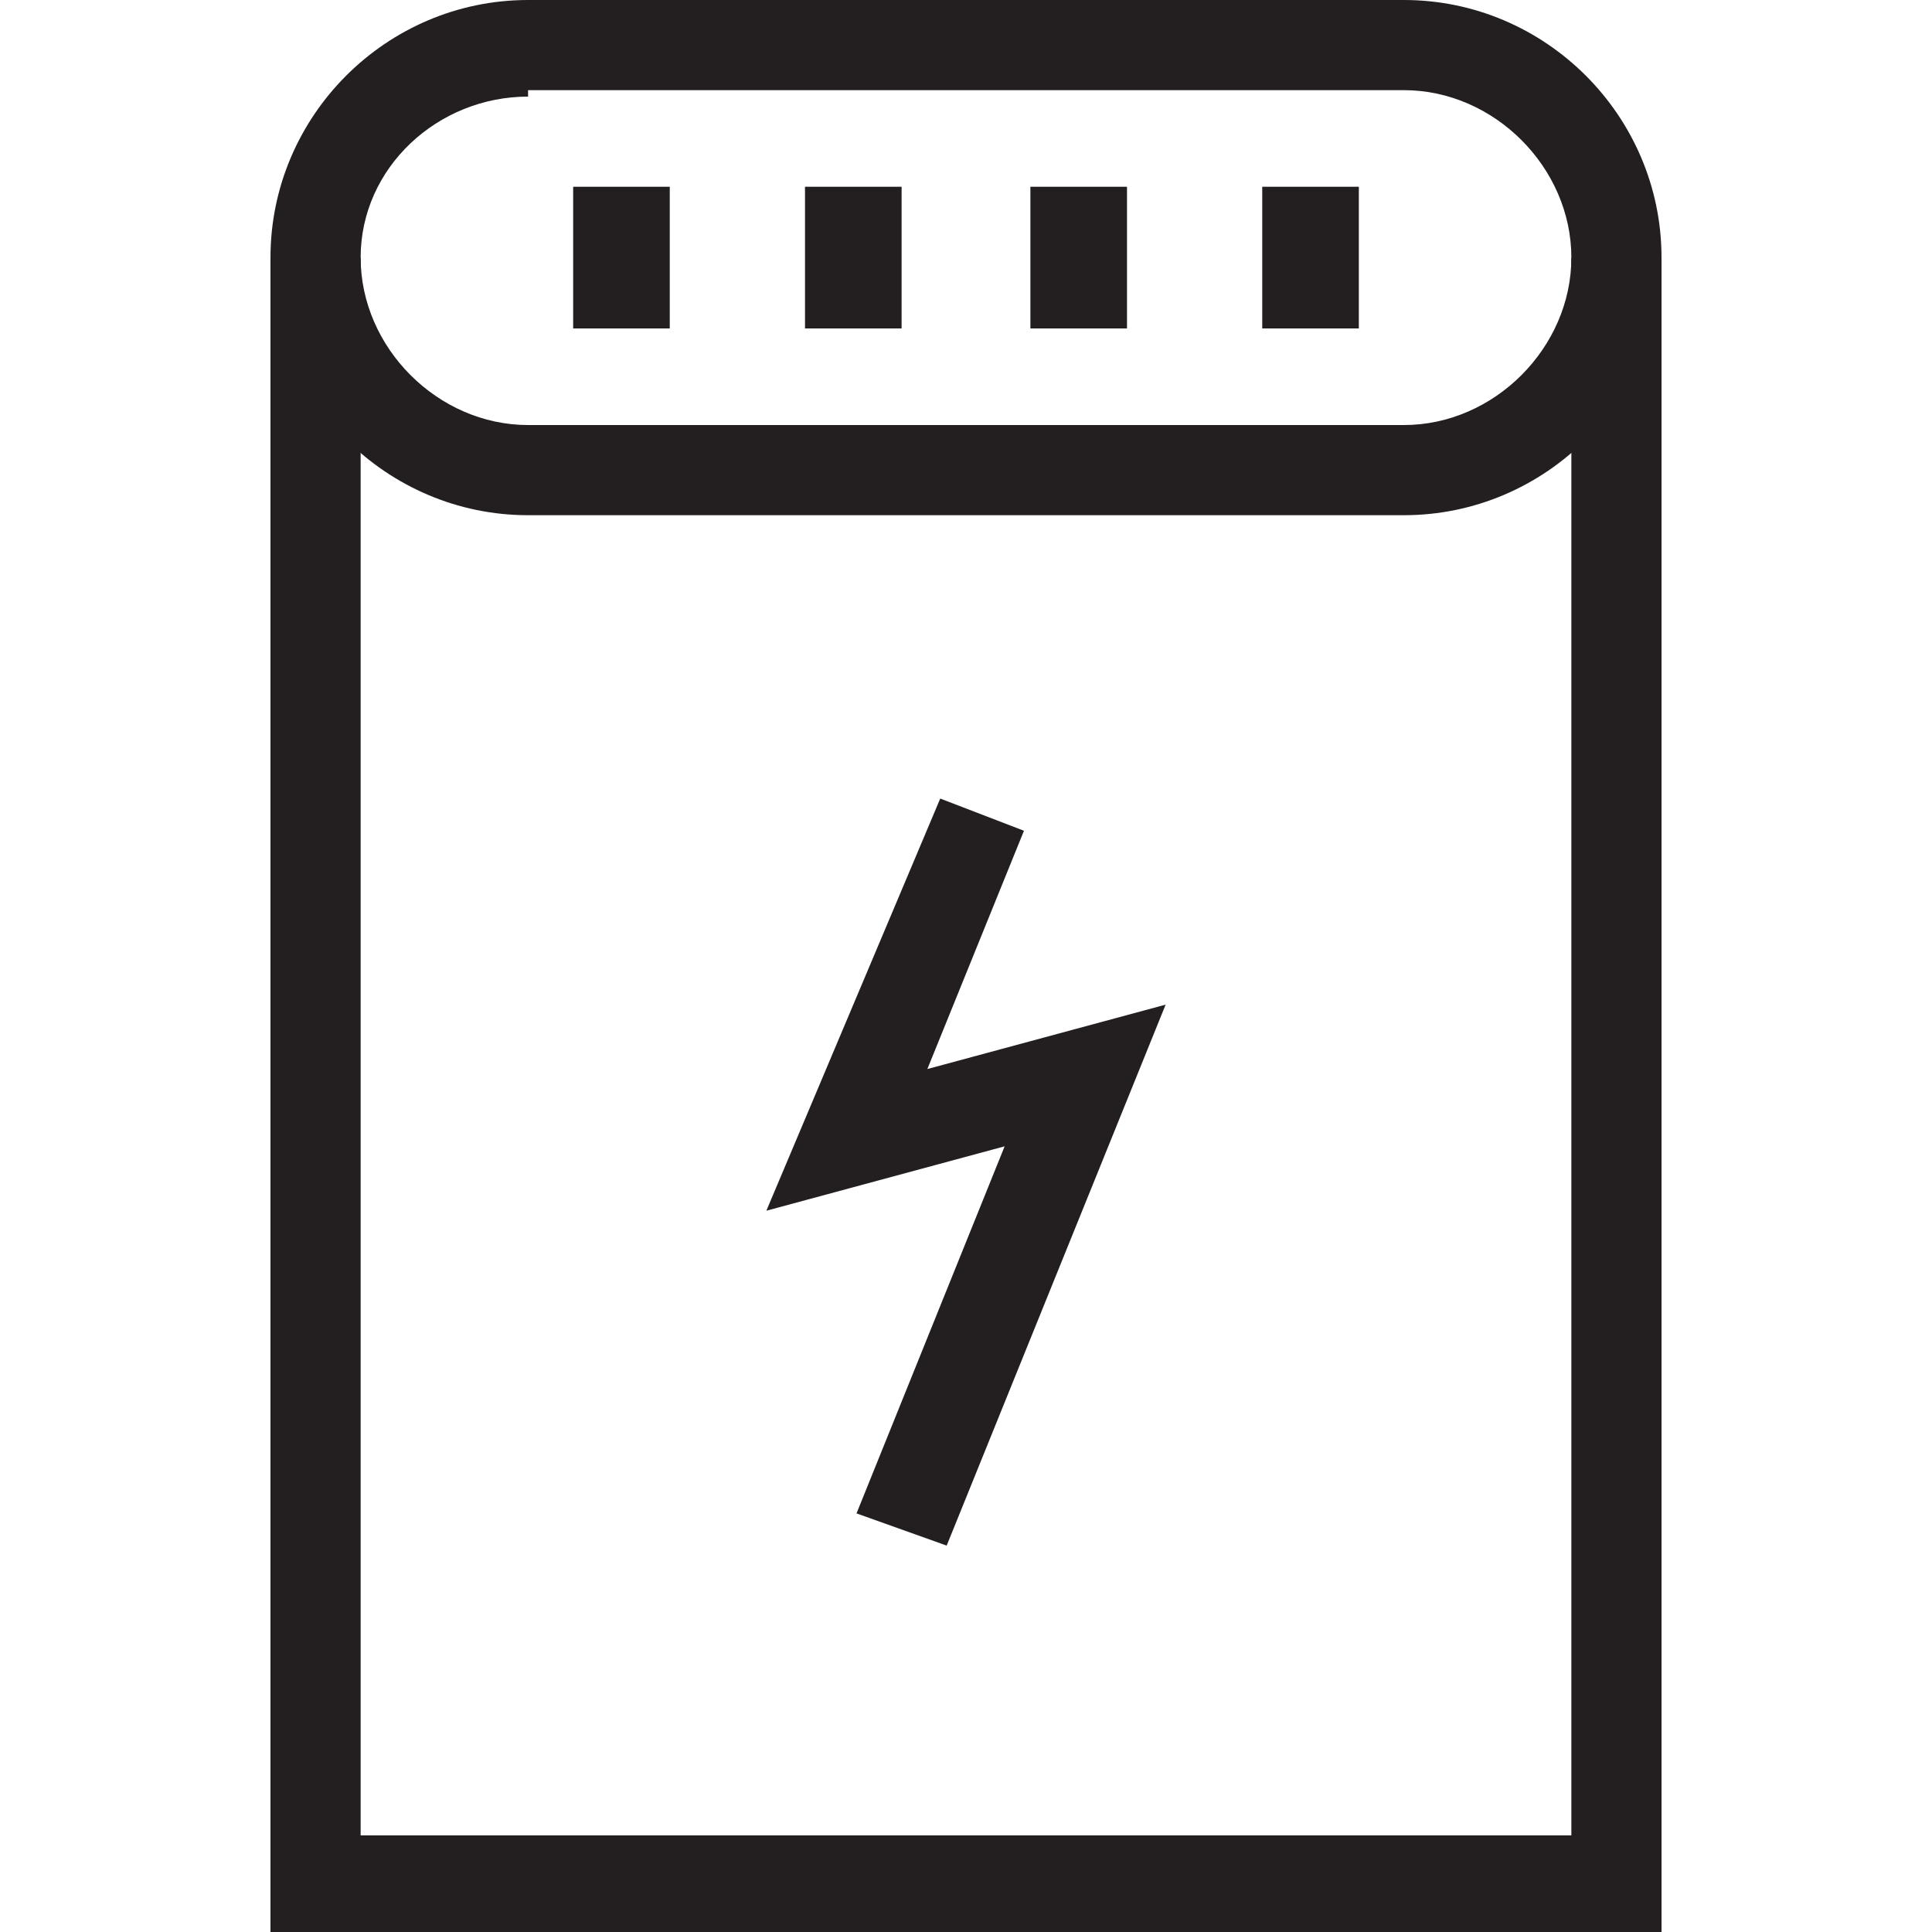
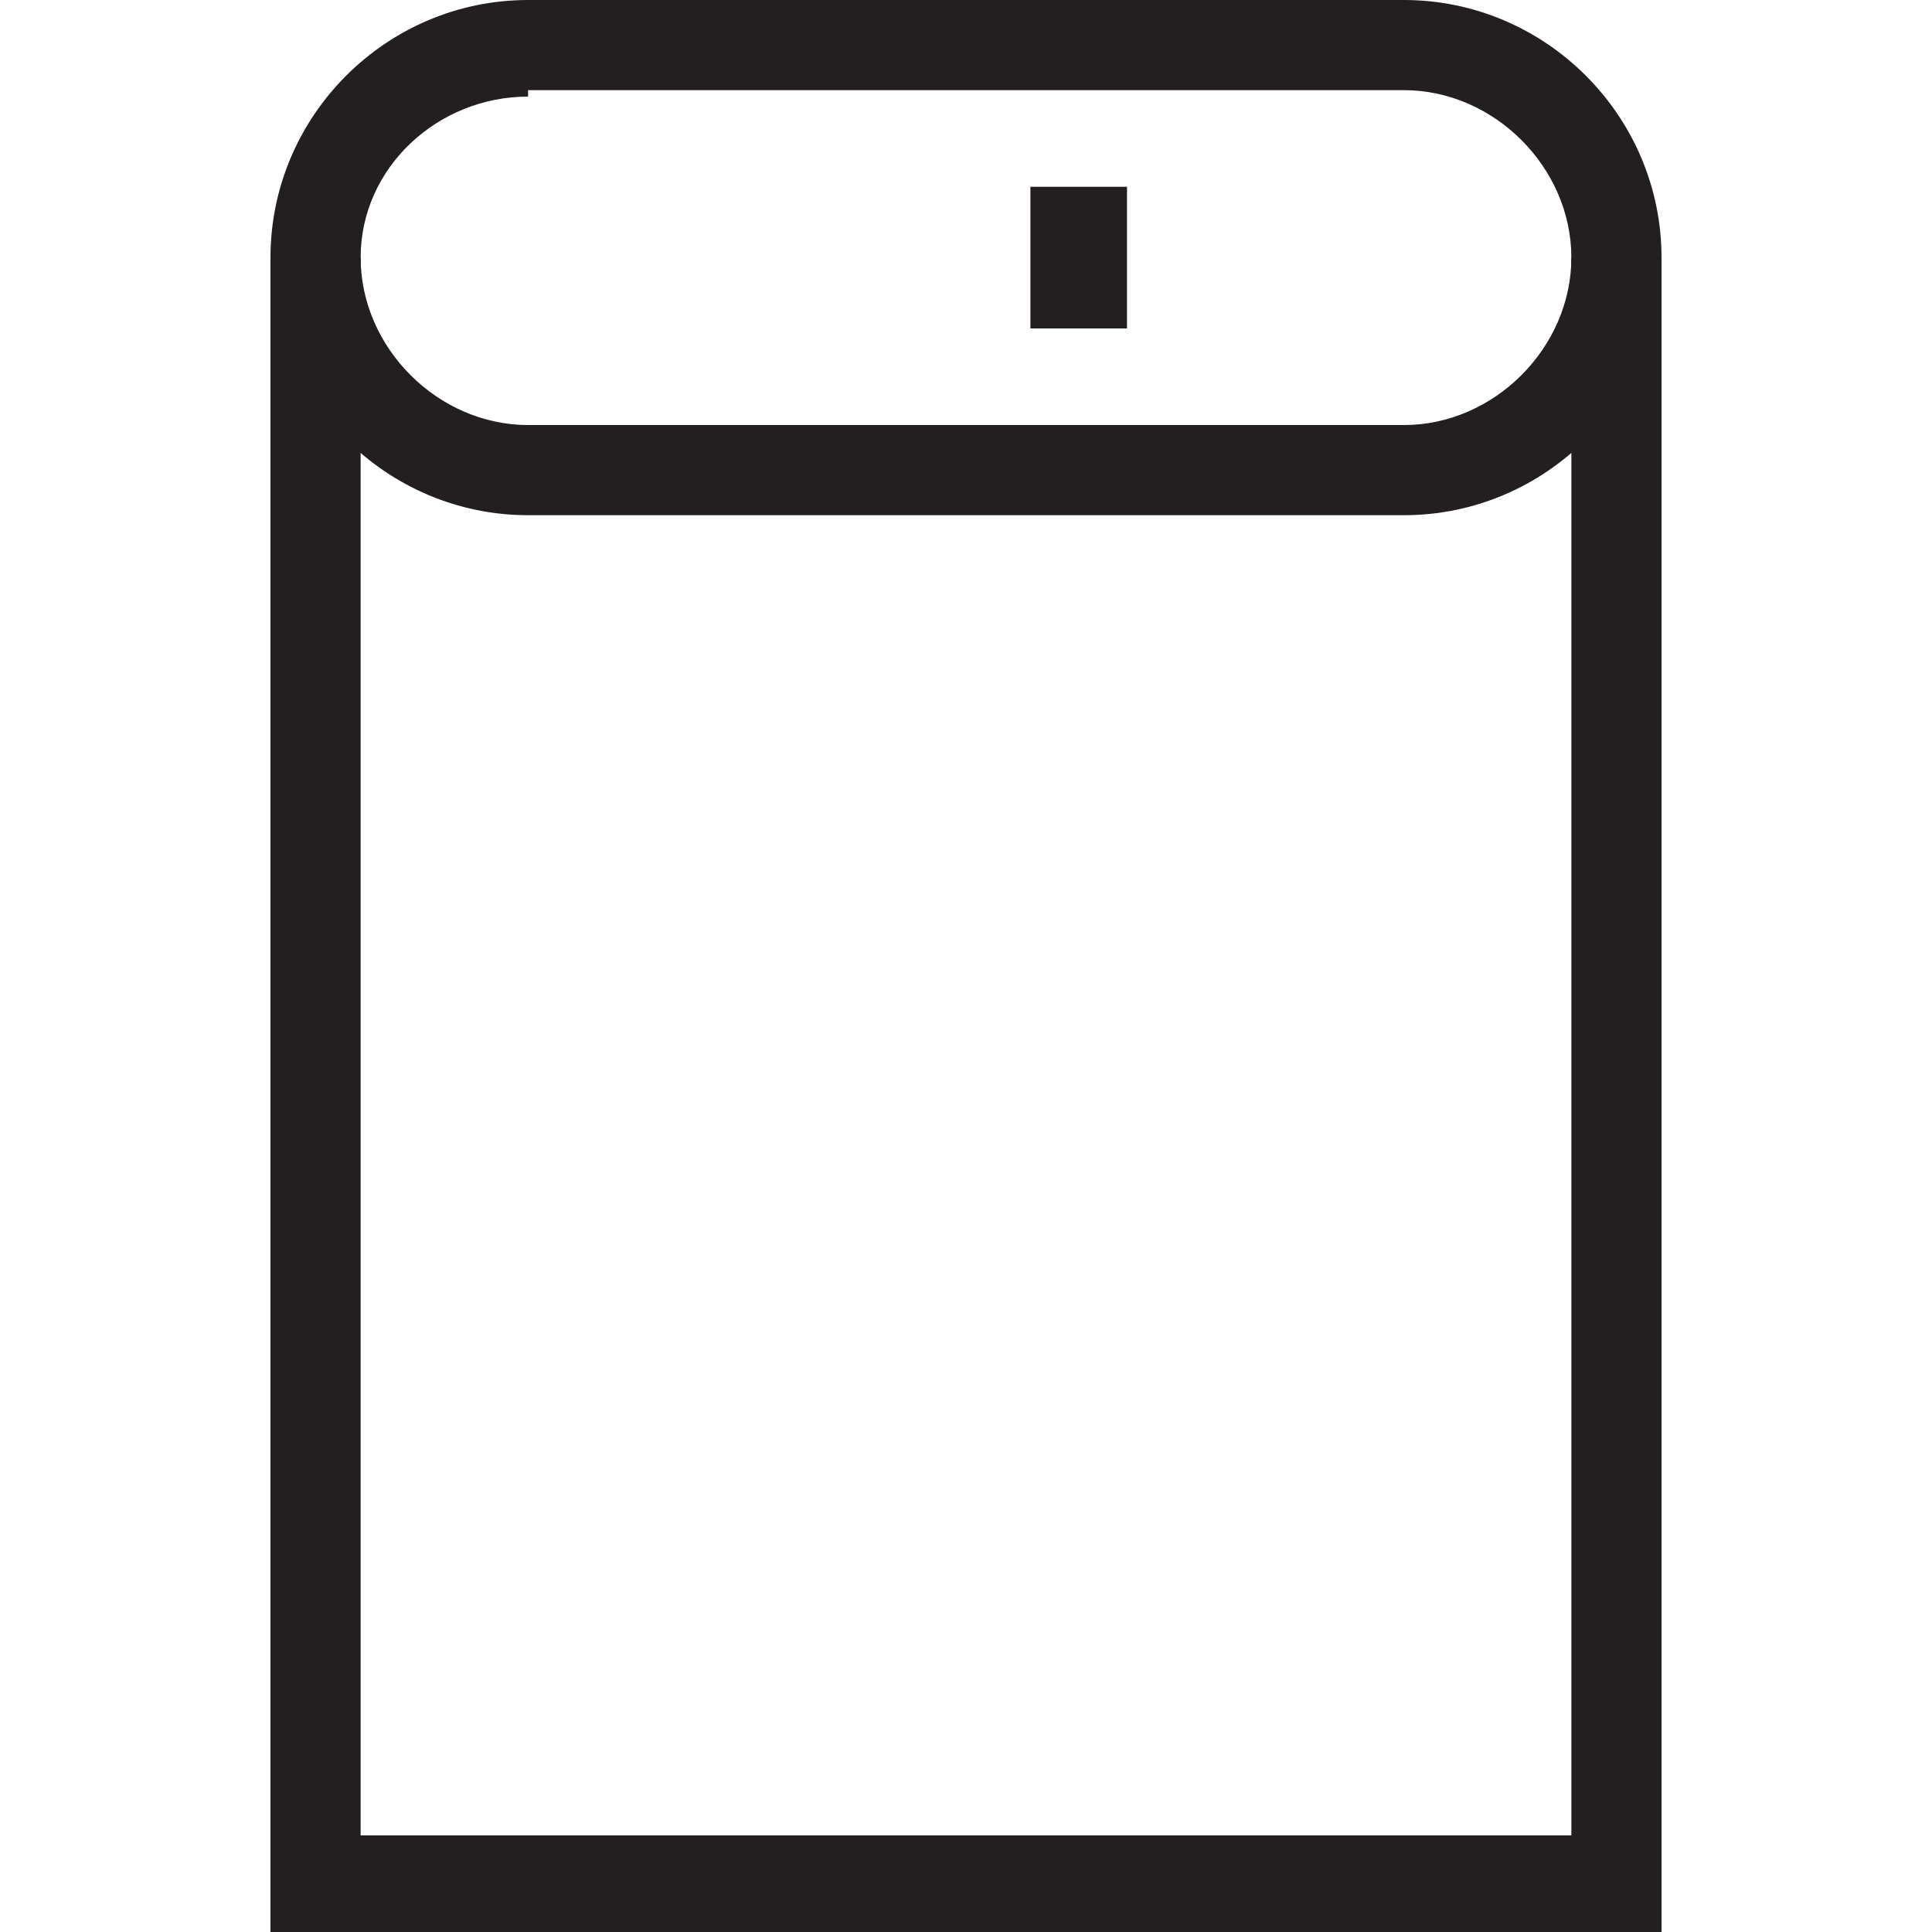
<svg xmlns="http://www.w3.org/2000/svg" version="1.1" id="Layer_1" x="0px" y="0px" viewBox="0 0 30 30" style="enable-background:new 0 0 30 30;" xml:space="preserve">
  <style type="text/css">
	.st0{fill:#231F20;}
</style>
  <g>
    <g>
      <g>
        <g>
-           <rect x="8.9" y="2.9" class="st0" width="1.5" height="2.2" />
-         </g>
+           </g>
      </g>
    </g>
    <g>
      <g>
        <g>
-           <rect x="12.5" y="2.9" class="st0" width="1.5" height="2.2" />
-         </g>
+           </g>
      </g>
    </g>
    <g>
      <g>
        <g>
          <rect x="16" y="2.9" class="st0" width="1.5" height="2.2" />
        </g>
      </g>
    </g>
    <g>
      <g>
        <g>
-           <rect x="19.6" y="2.9" class="st0" width="1.5" height="2.2" />
-         </g>
+           </g>
      </g>
    </g>
    <g>
      <g>
        <g>
          <polygon class="st0" points="25.8,30 4.2,30 4.2,4 5.6,4 5.6,28.5 24.4,28.5 24.4,4 25.8,4     " />
        </g>
      </g>
    </g>
    <g>
      <g>
        <g>
          <path class="st0" d="M21.8,8H8.2c-2.2,0-4-1.8-4-4s1.8-4,4-4h13.6c2.2,0,4,1.8,4,4S24,8,21.8,8z M8.2,1.5C6.8,1.5,5.6,2.6,5.6,4      s1.2,2.6,2.6,2.6h13.6c1.4,0,2.6-1.2,2.6-2.6s-1.2-2.6-2.6-2.6H8.2z" />
        </g>
      </g>
    </g>
    <g>
      <g>
        <g>
-           <polygon class="st0" points="14.7,24 13.3,23.5 15.6,17.8 11.9,18.8 14.6,12.4 15.9,12.9 14.4,16.6 18.1,15.6     " />
-         </g>
+           </g>
      </g>
    </g>
  </g>
</svg>